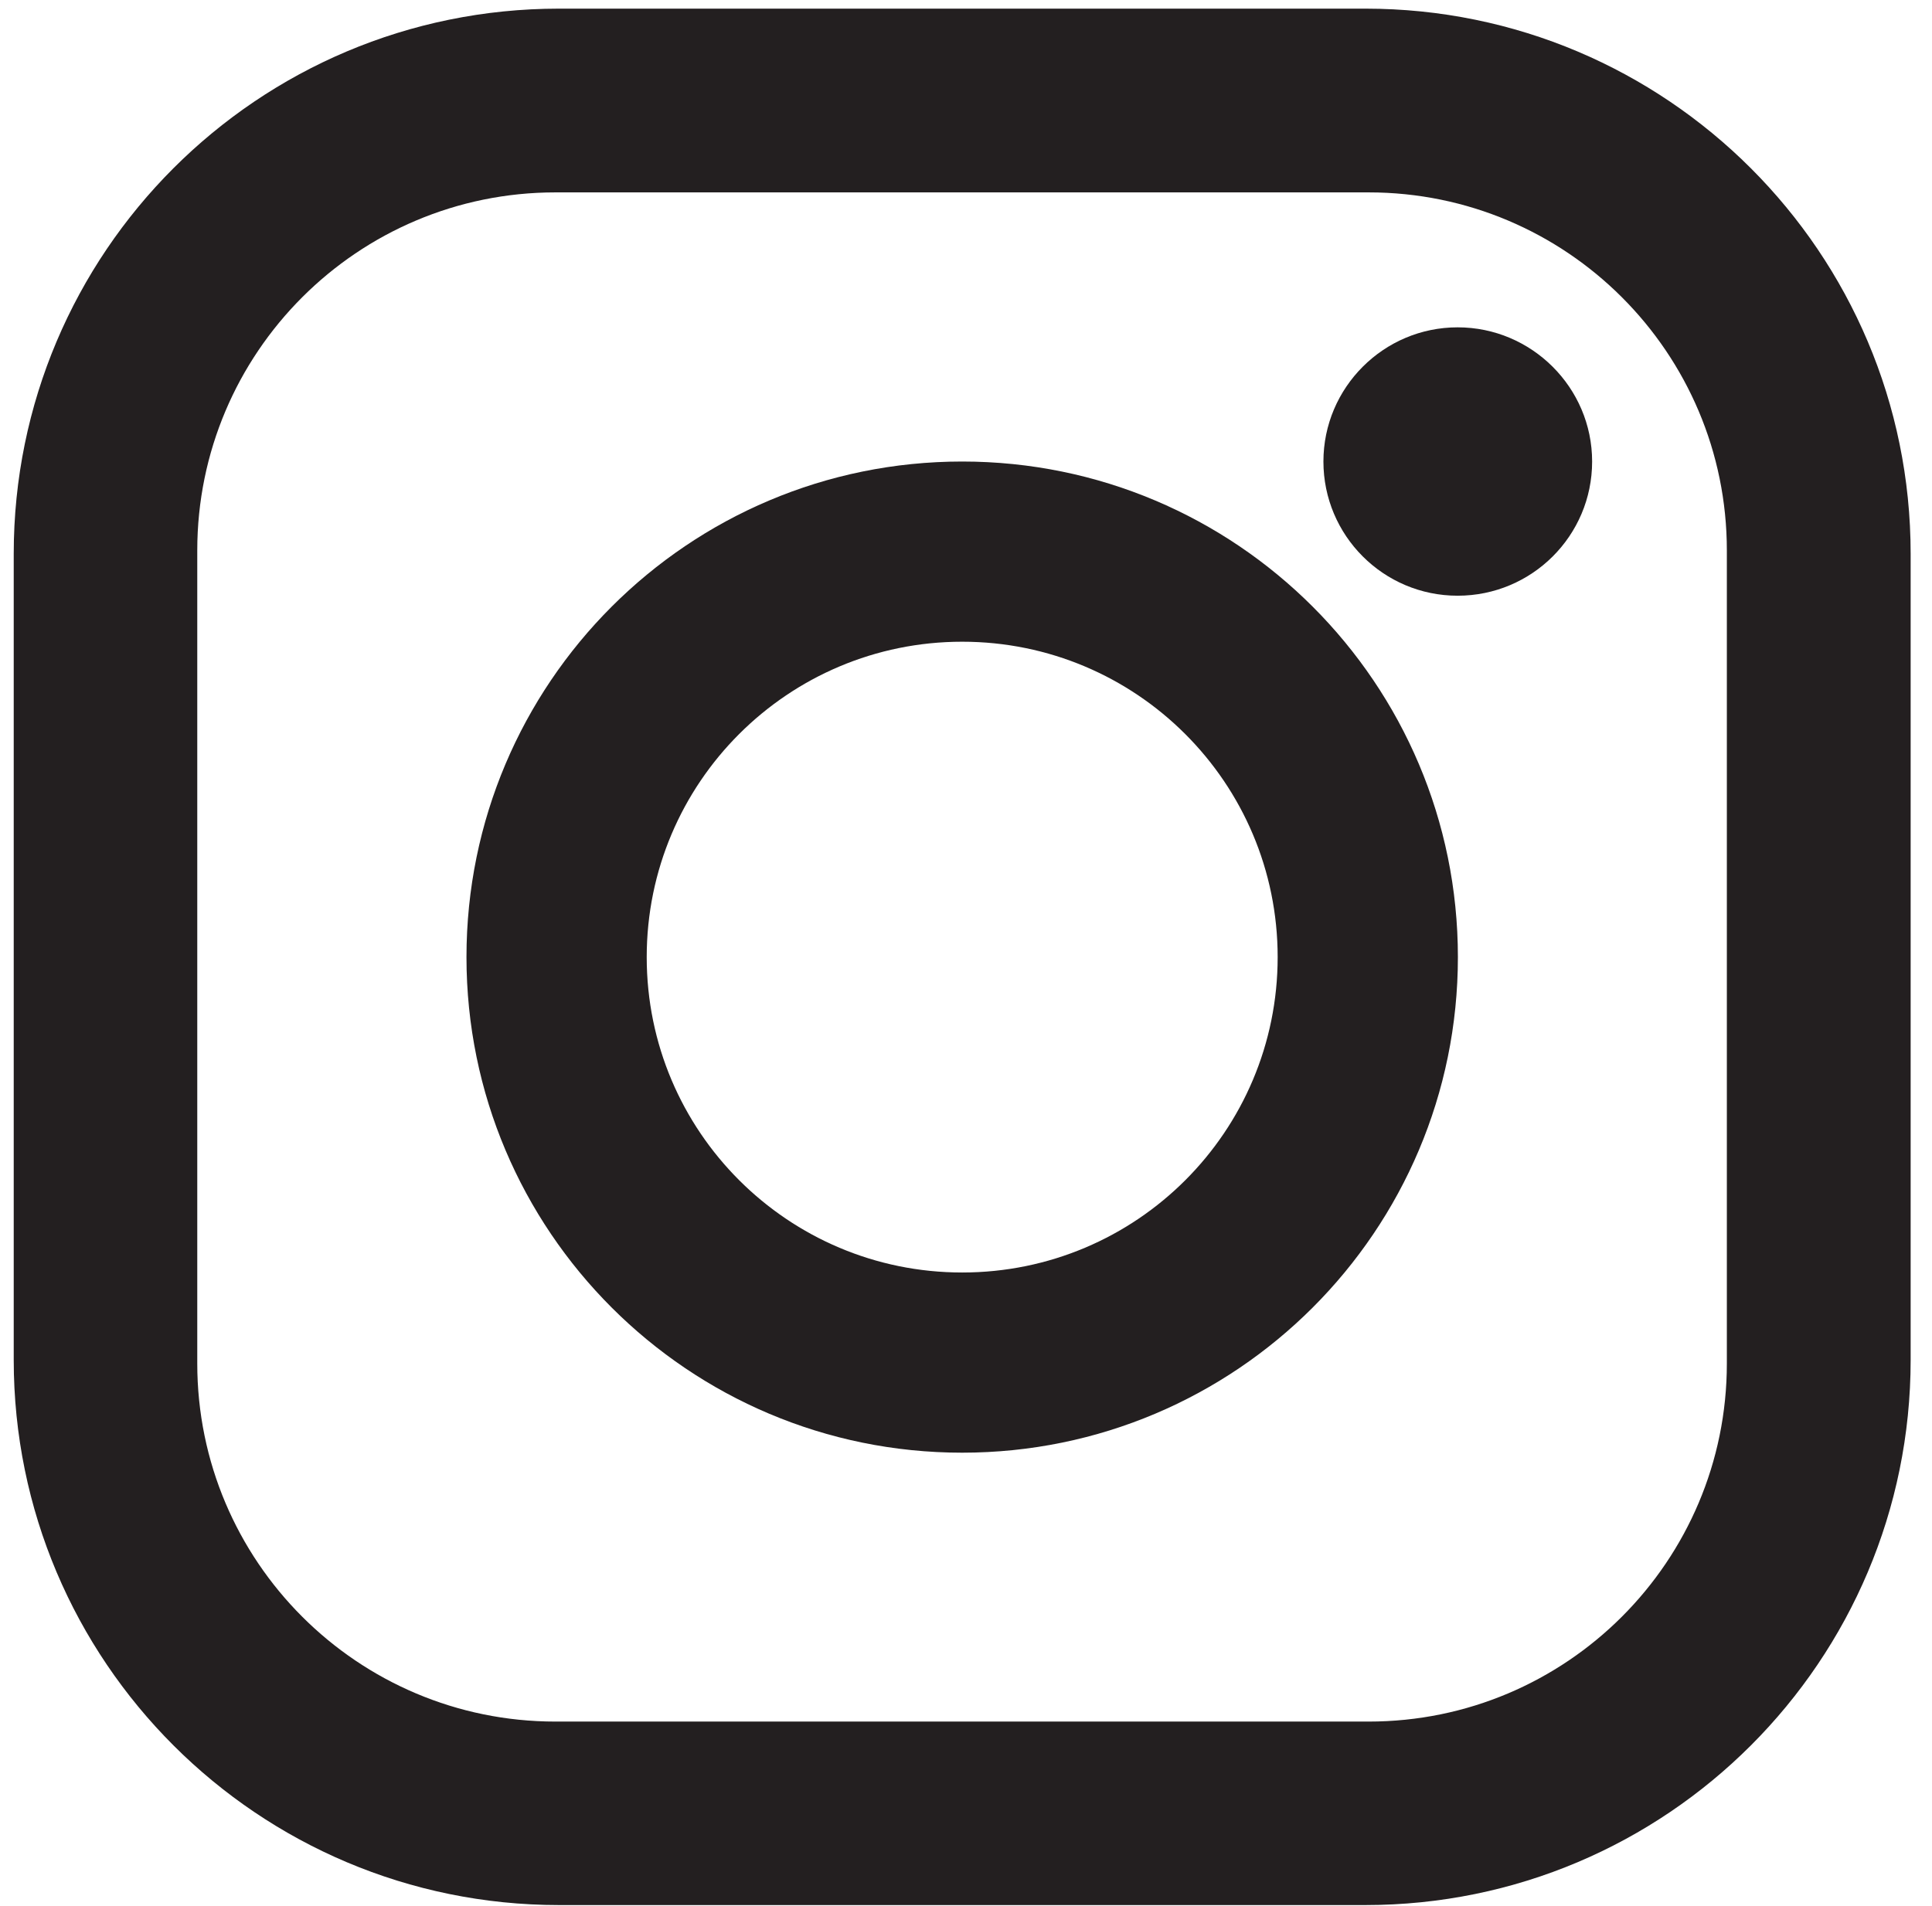
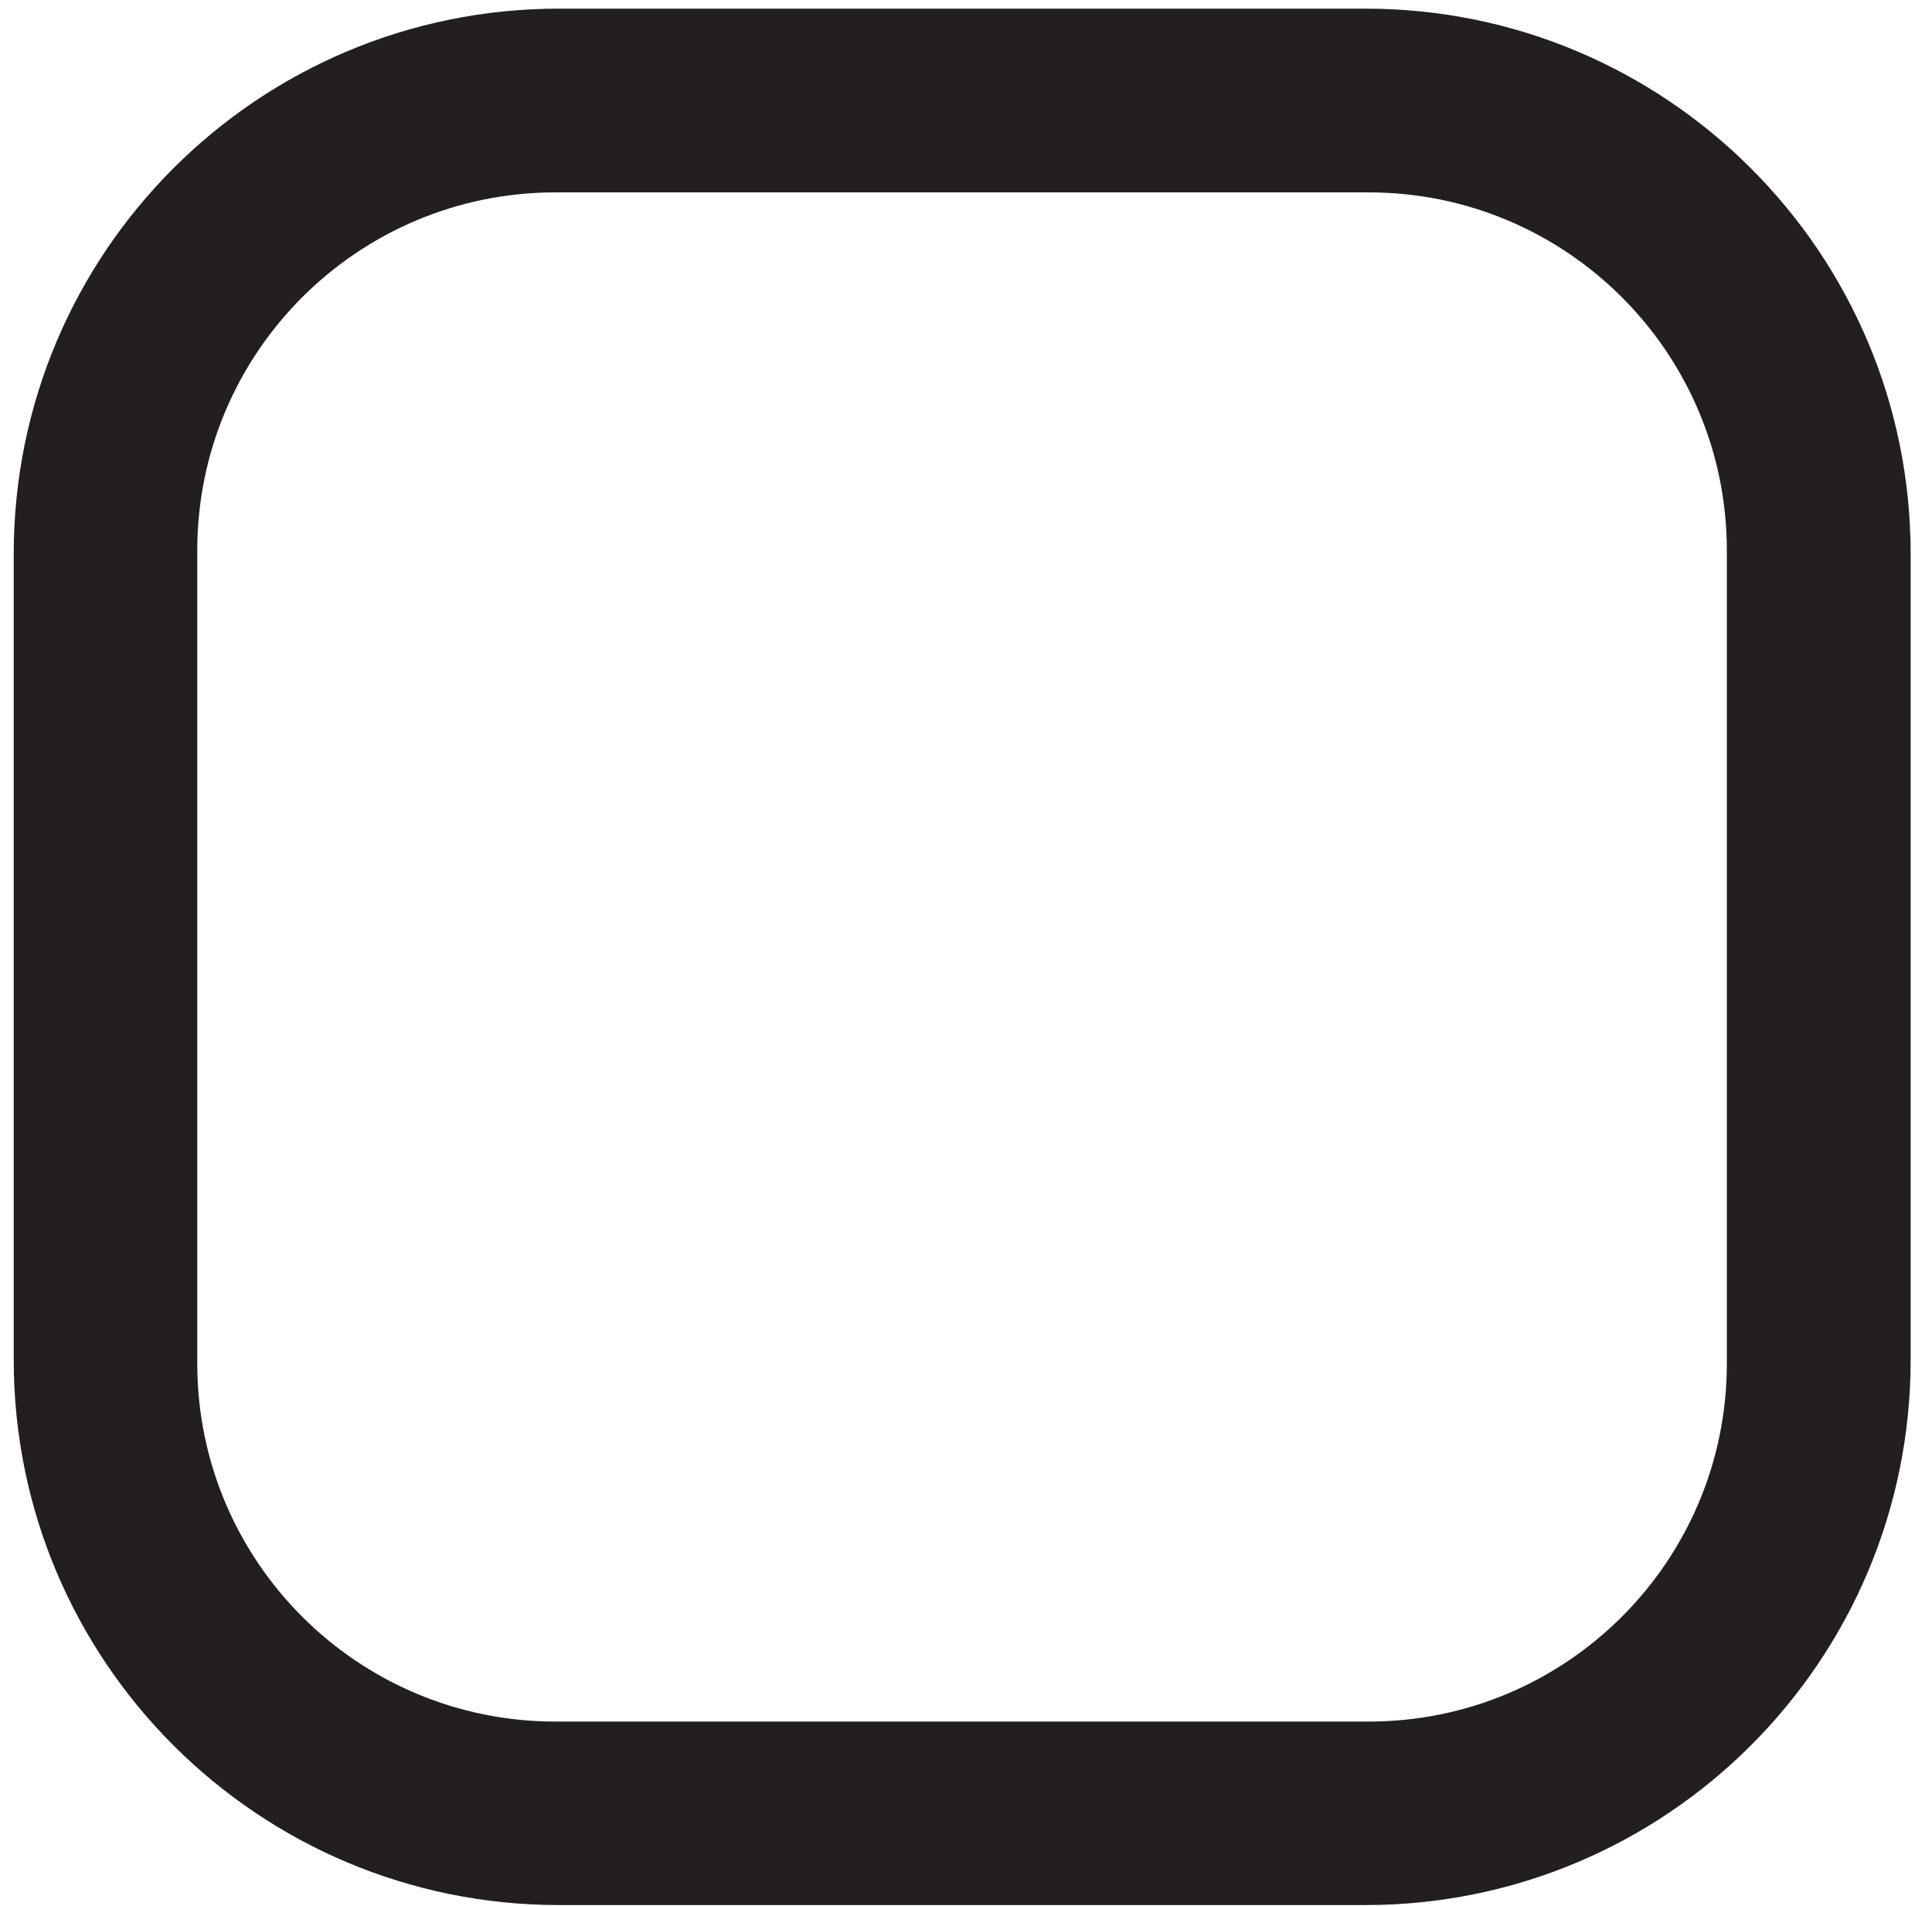
<svg xmlns="http://www.w3.org/2000/svg" width="76" height="75" viewBox="0 0 76 75" fill="none">
-   <path d="M62.63 18.16C62.63 21.08 60.26 23.44 57.34 23.44C54.42 23.44 52.06 21.07 52.06 18.16C52.06 15.25 54.43 12.88 57.34 12.88C60.25 12.88 62.63 15.25 62.63 18.16Z" fill="#231F20" />
-   <path d="M37.85 18.16C27.08 18.16 18.35 26.89 18.35 37.66C18.35 48.43 27.08 57.16 37.85 57.16C48.62 57.16 57.35 48.43 57.35 37.66C57.35 26.89 48.62 18.16 37.85 18.16ZM37.85 50.07C31 50.07 25.44 44.52 25.44 37.66C25.44 30.8 31 25.25 37.85 25.25C44.7 25.25 50.26 30.8 50.26 37.66C50.26 44.52 44.71 50.07 37.85 50.07Z" fill="#231F20" />
  <path d="M53.71 0.34H21.99C10.14 0.34 0.54 9.94 0.54 21.79V53.51C0.54 65.36 10.15 74.96 21.99 74.96H53.71C65.56 74.96 75.16 65.35 75.16 53.51V21.79C75.16 9.94 65.55 0.34 53.71 0.34ZM67.93 53.65C67.93 61.43 61.62 67.74 53.84 67.74H21.85C14.07 67.74 7.76 61.43 7.76 53.65V21.66C7.76 13.88 14.07 7.57 21.85 7.57H53.84C61.62 7.57 67.93 13.88 67.93 21.66V53.65Z" fill="#231F20" />
</svg>